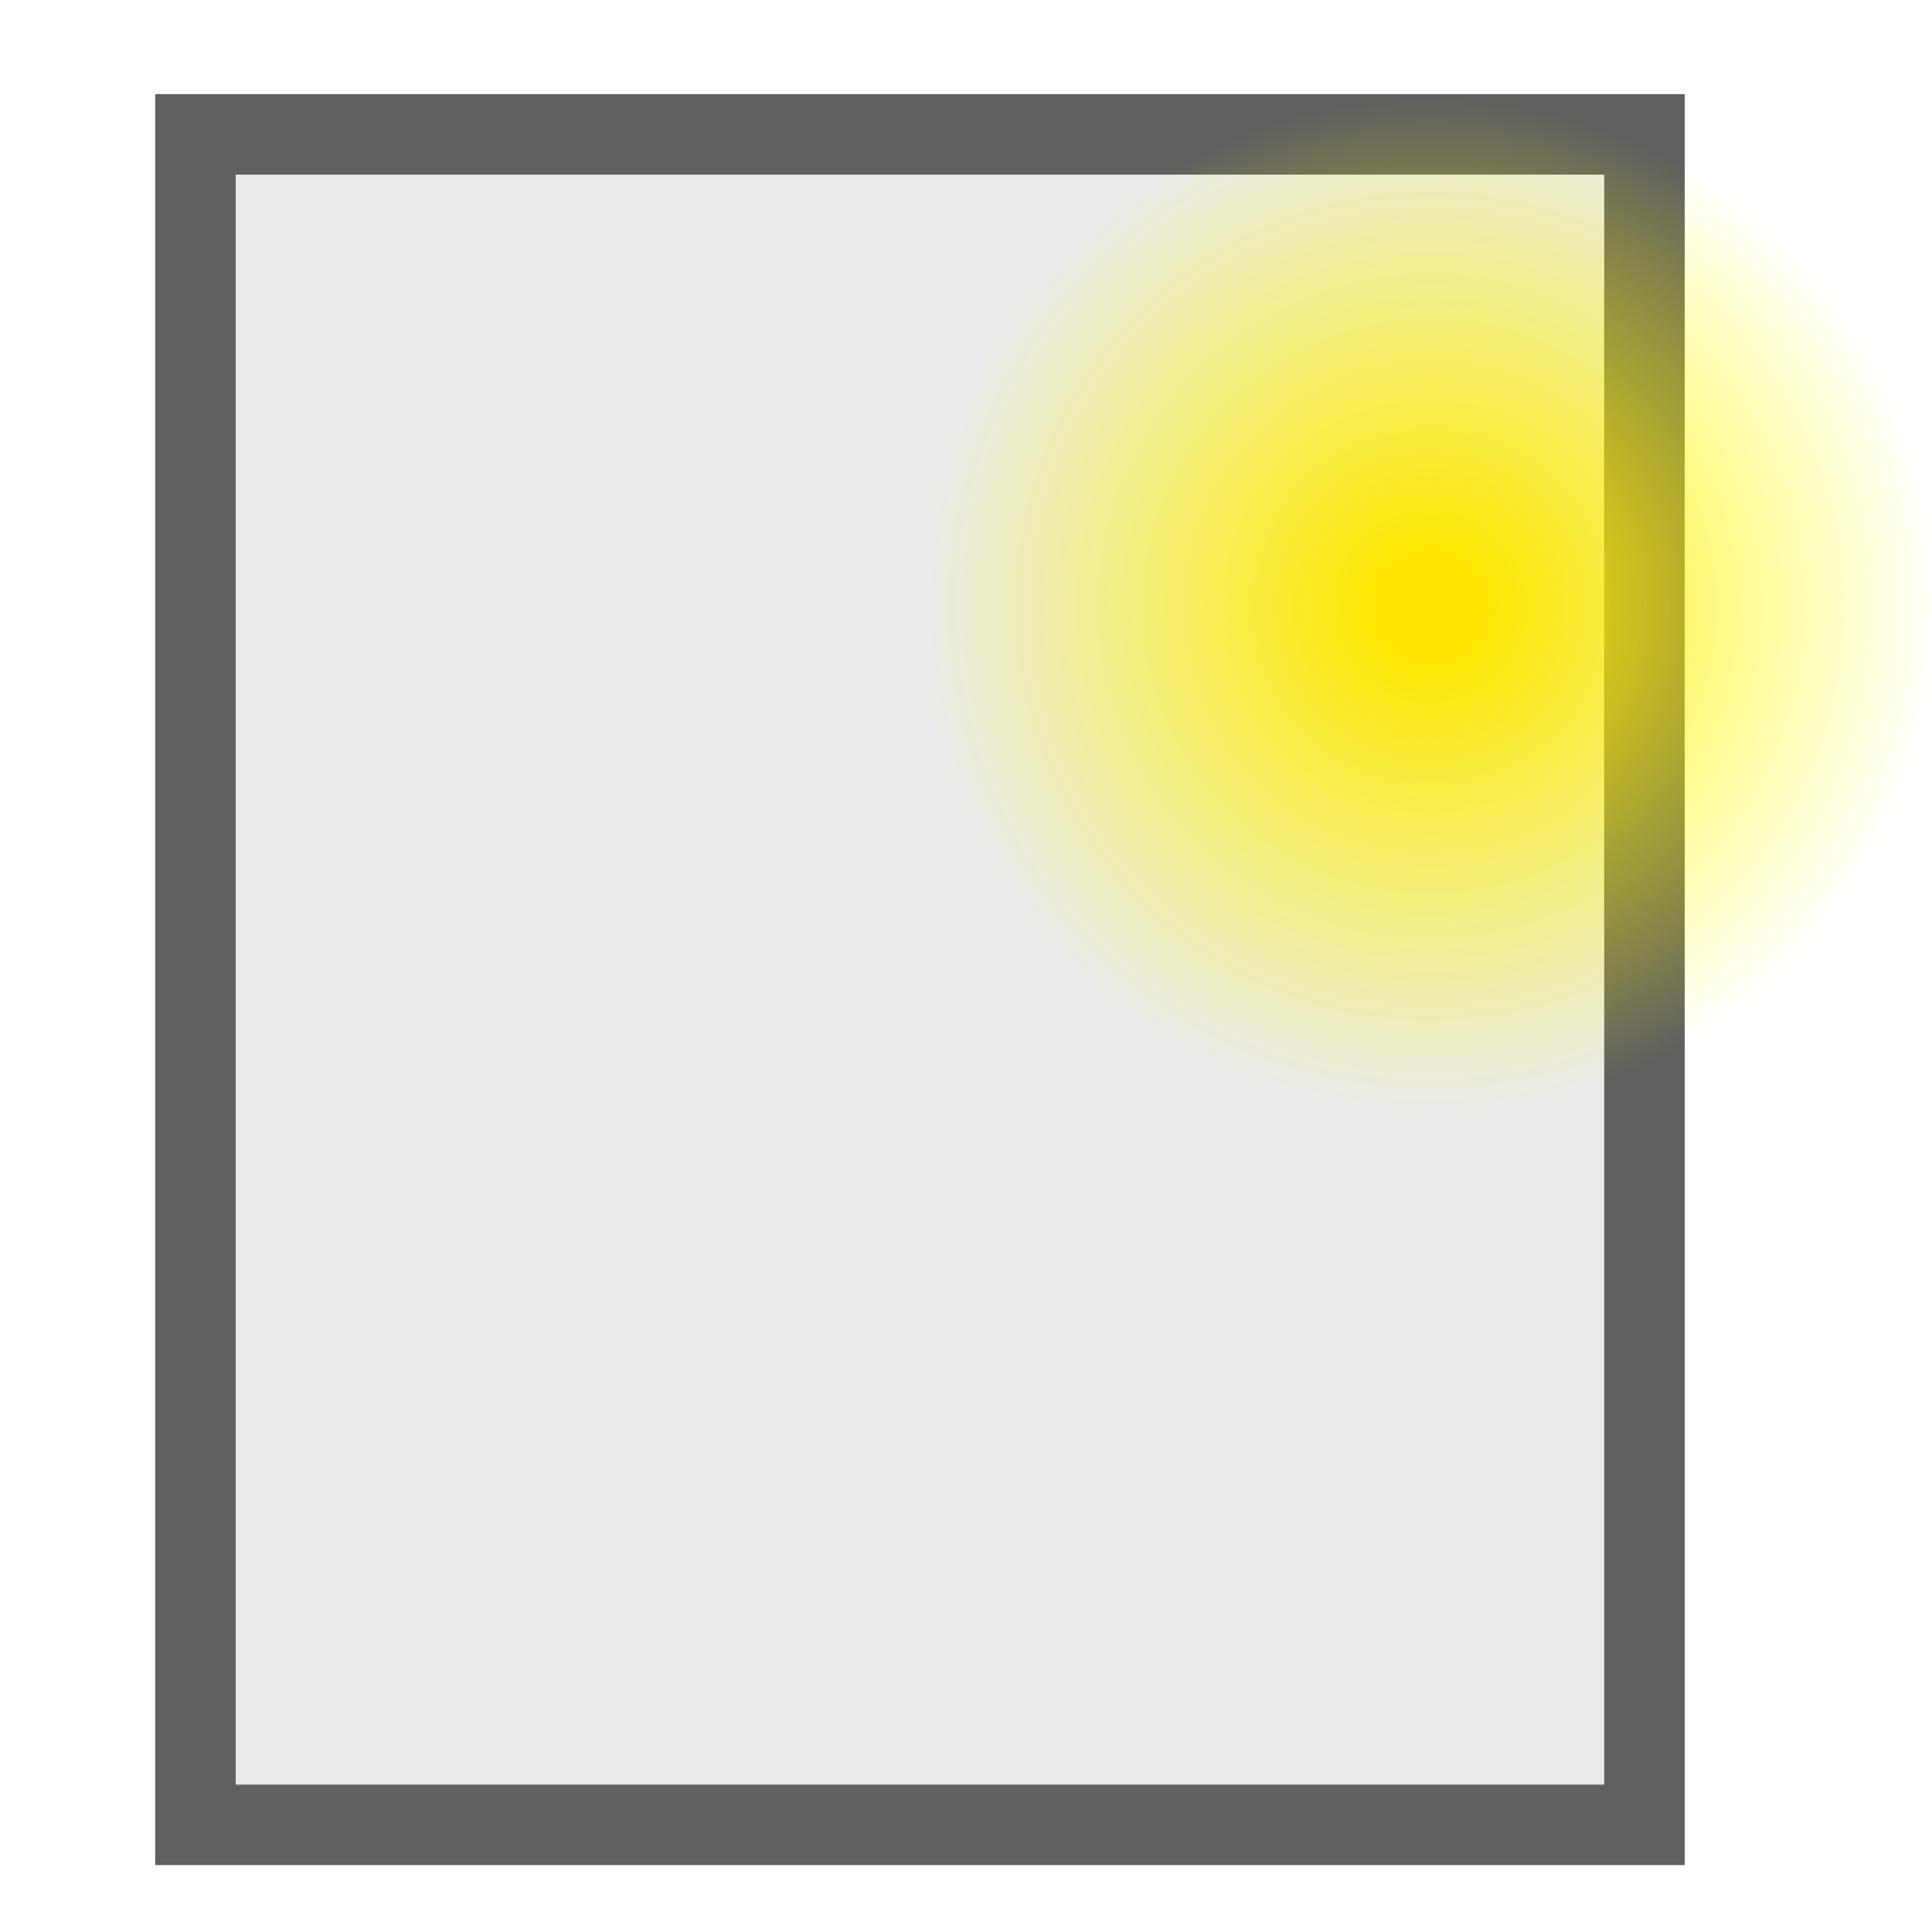
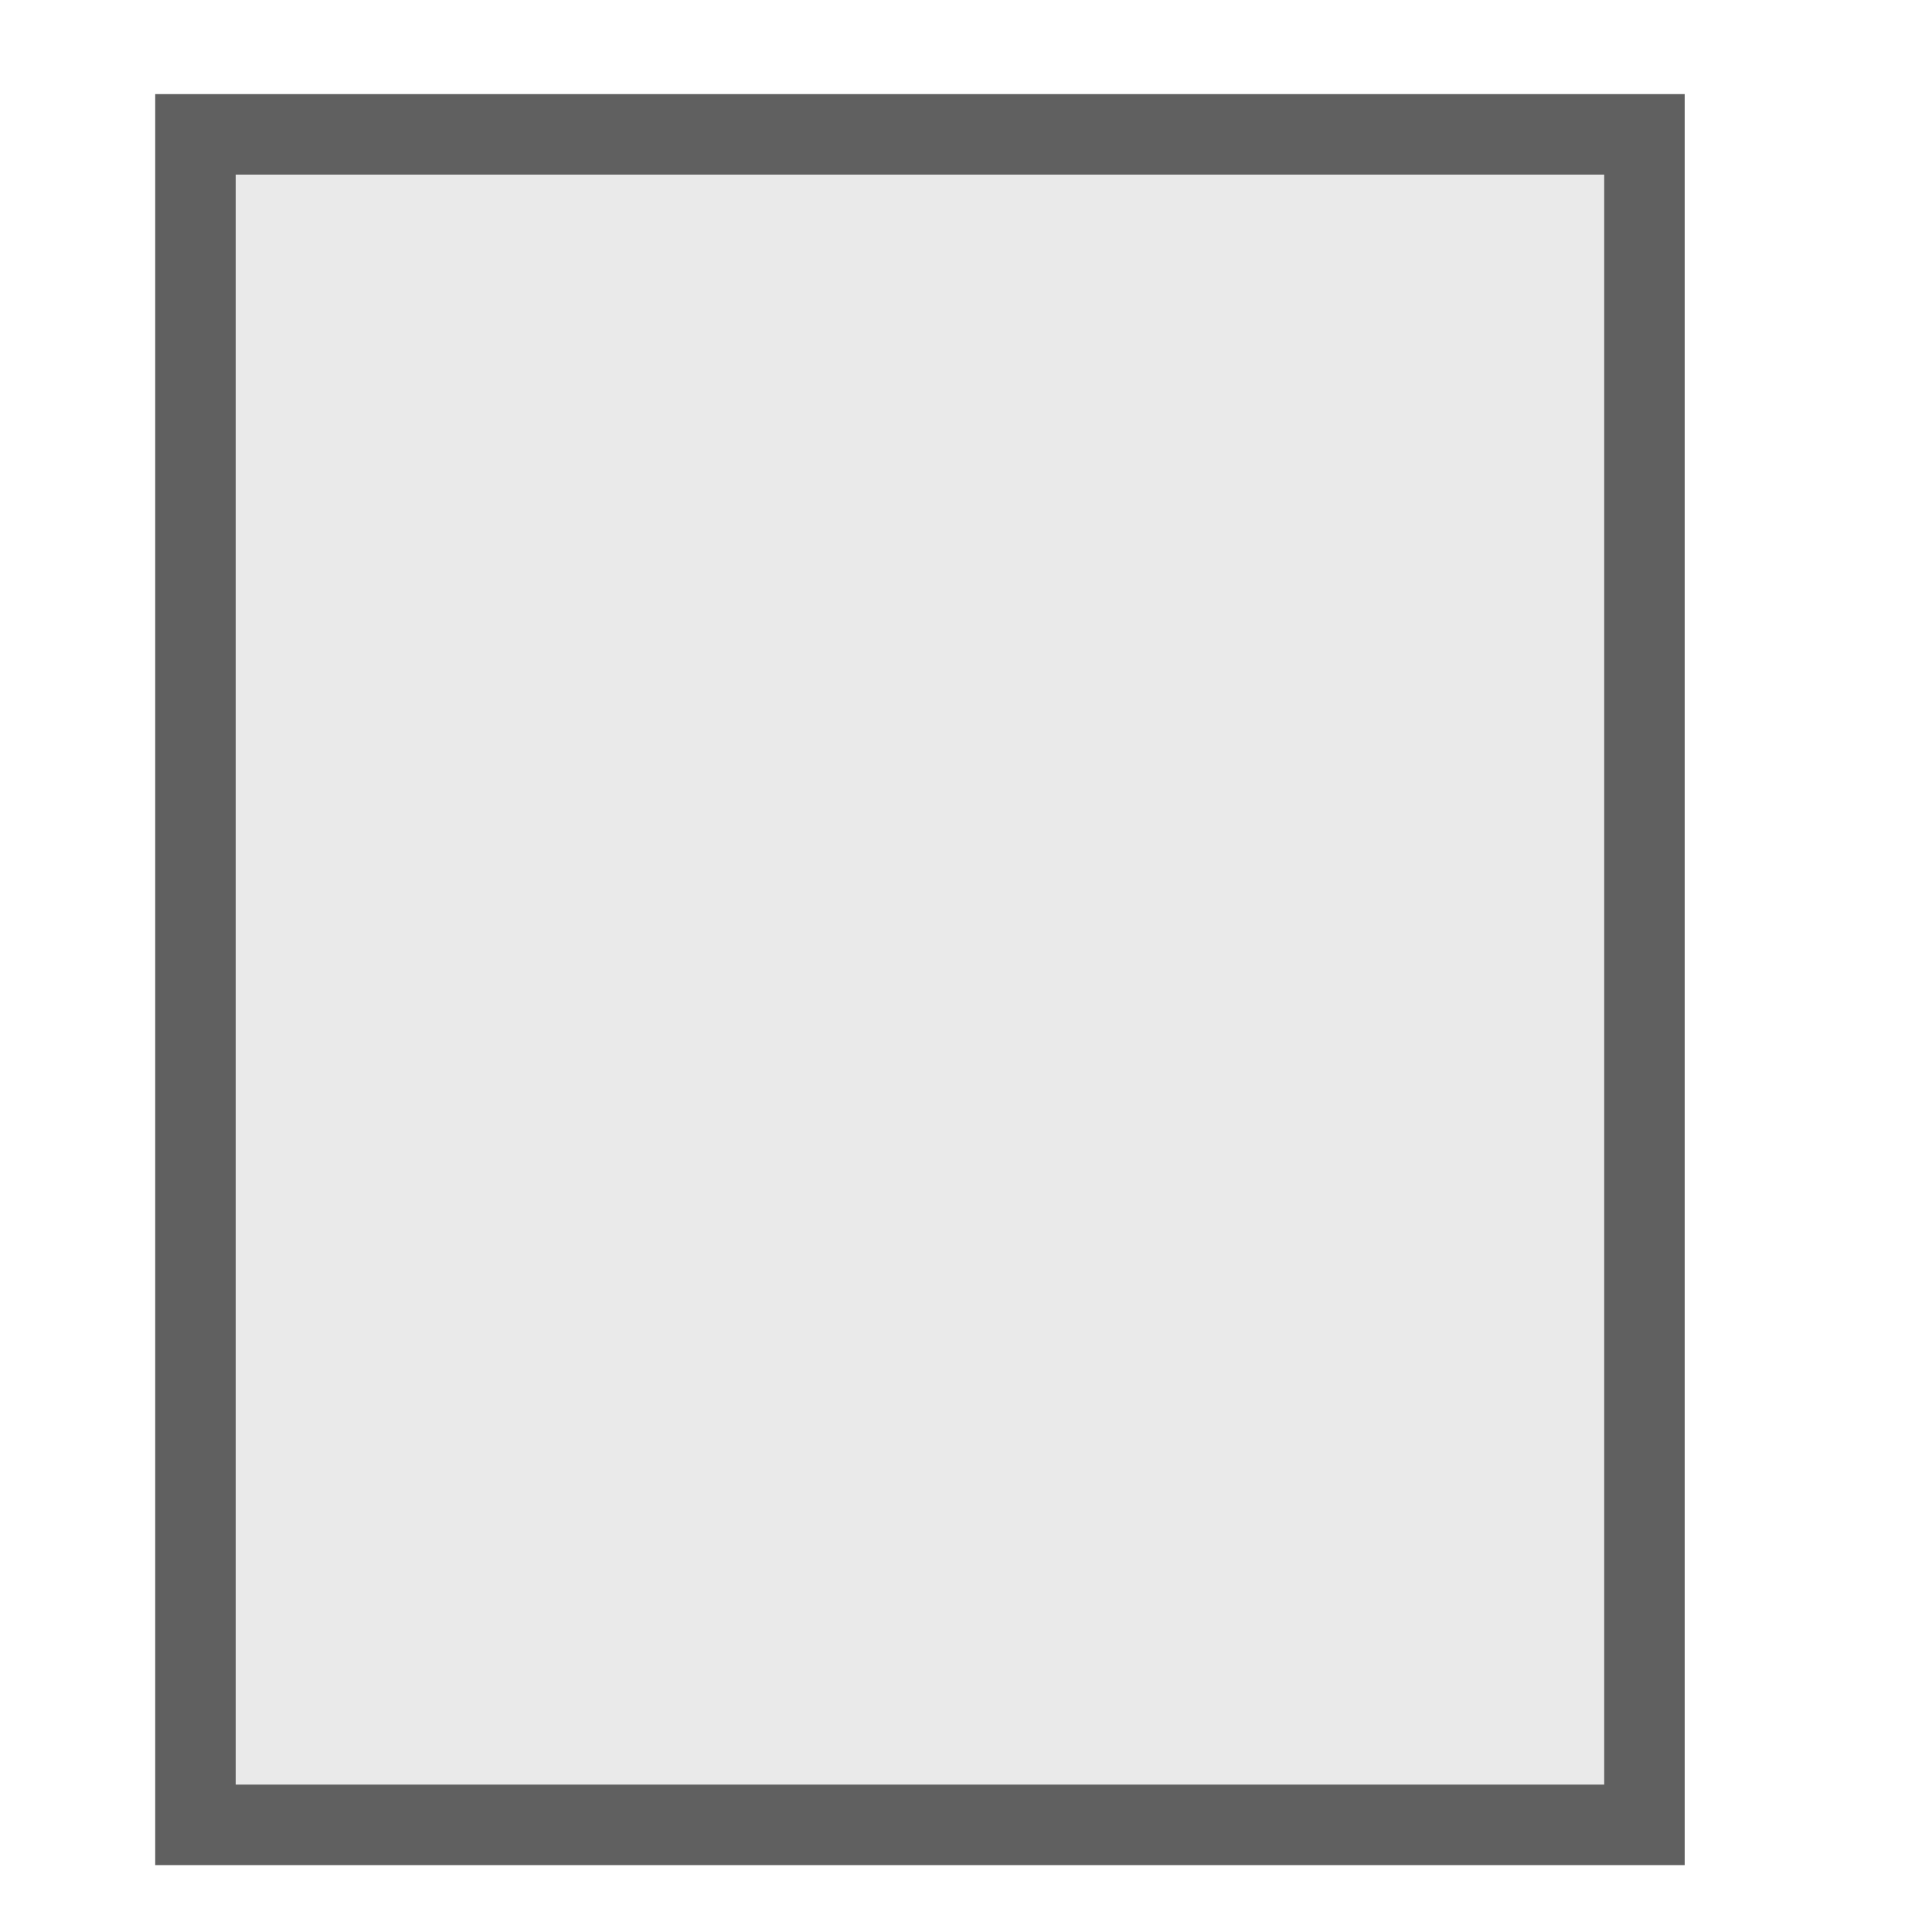
<svg xmlns="http://www.w3.org/2000/svg" width="24" height="24">
  <rect x="2.428" y="1.669" width="18" height="21" id="svg_55" fill="#eaeaea" stroke="#606060" />
-   <circle stroke="none" fill="url(#svg_9)" id="svg_65" r="6.301" cy="7.53" cx="17.762" />
  <defs>
    <radialGradient id="svg_9" cx="0.5" cy="0.5" r="0.5">
      <stop offset="0.1" stop-color="#ffe500" stop-opacity="1" />
      <stop offset="1" stop-color="#ffff00" stop-opacity="0" />
    </radialGradient>
  </defs>
</svg>